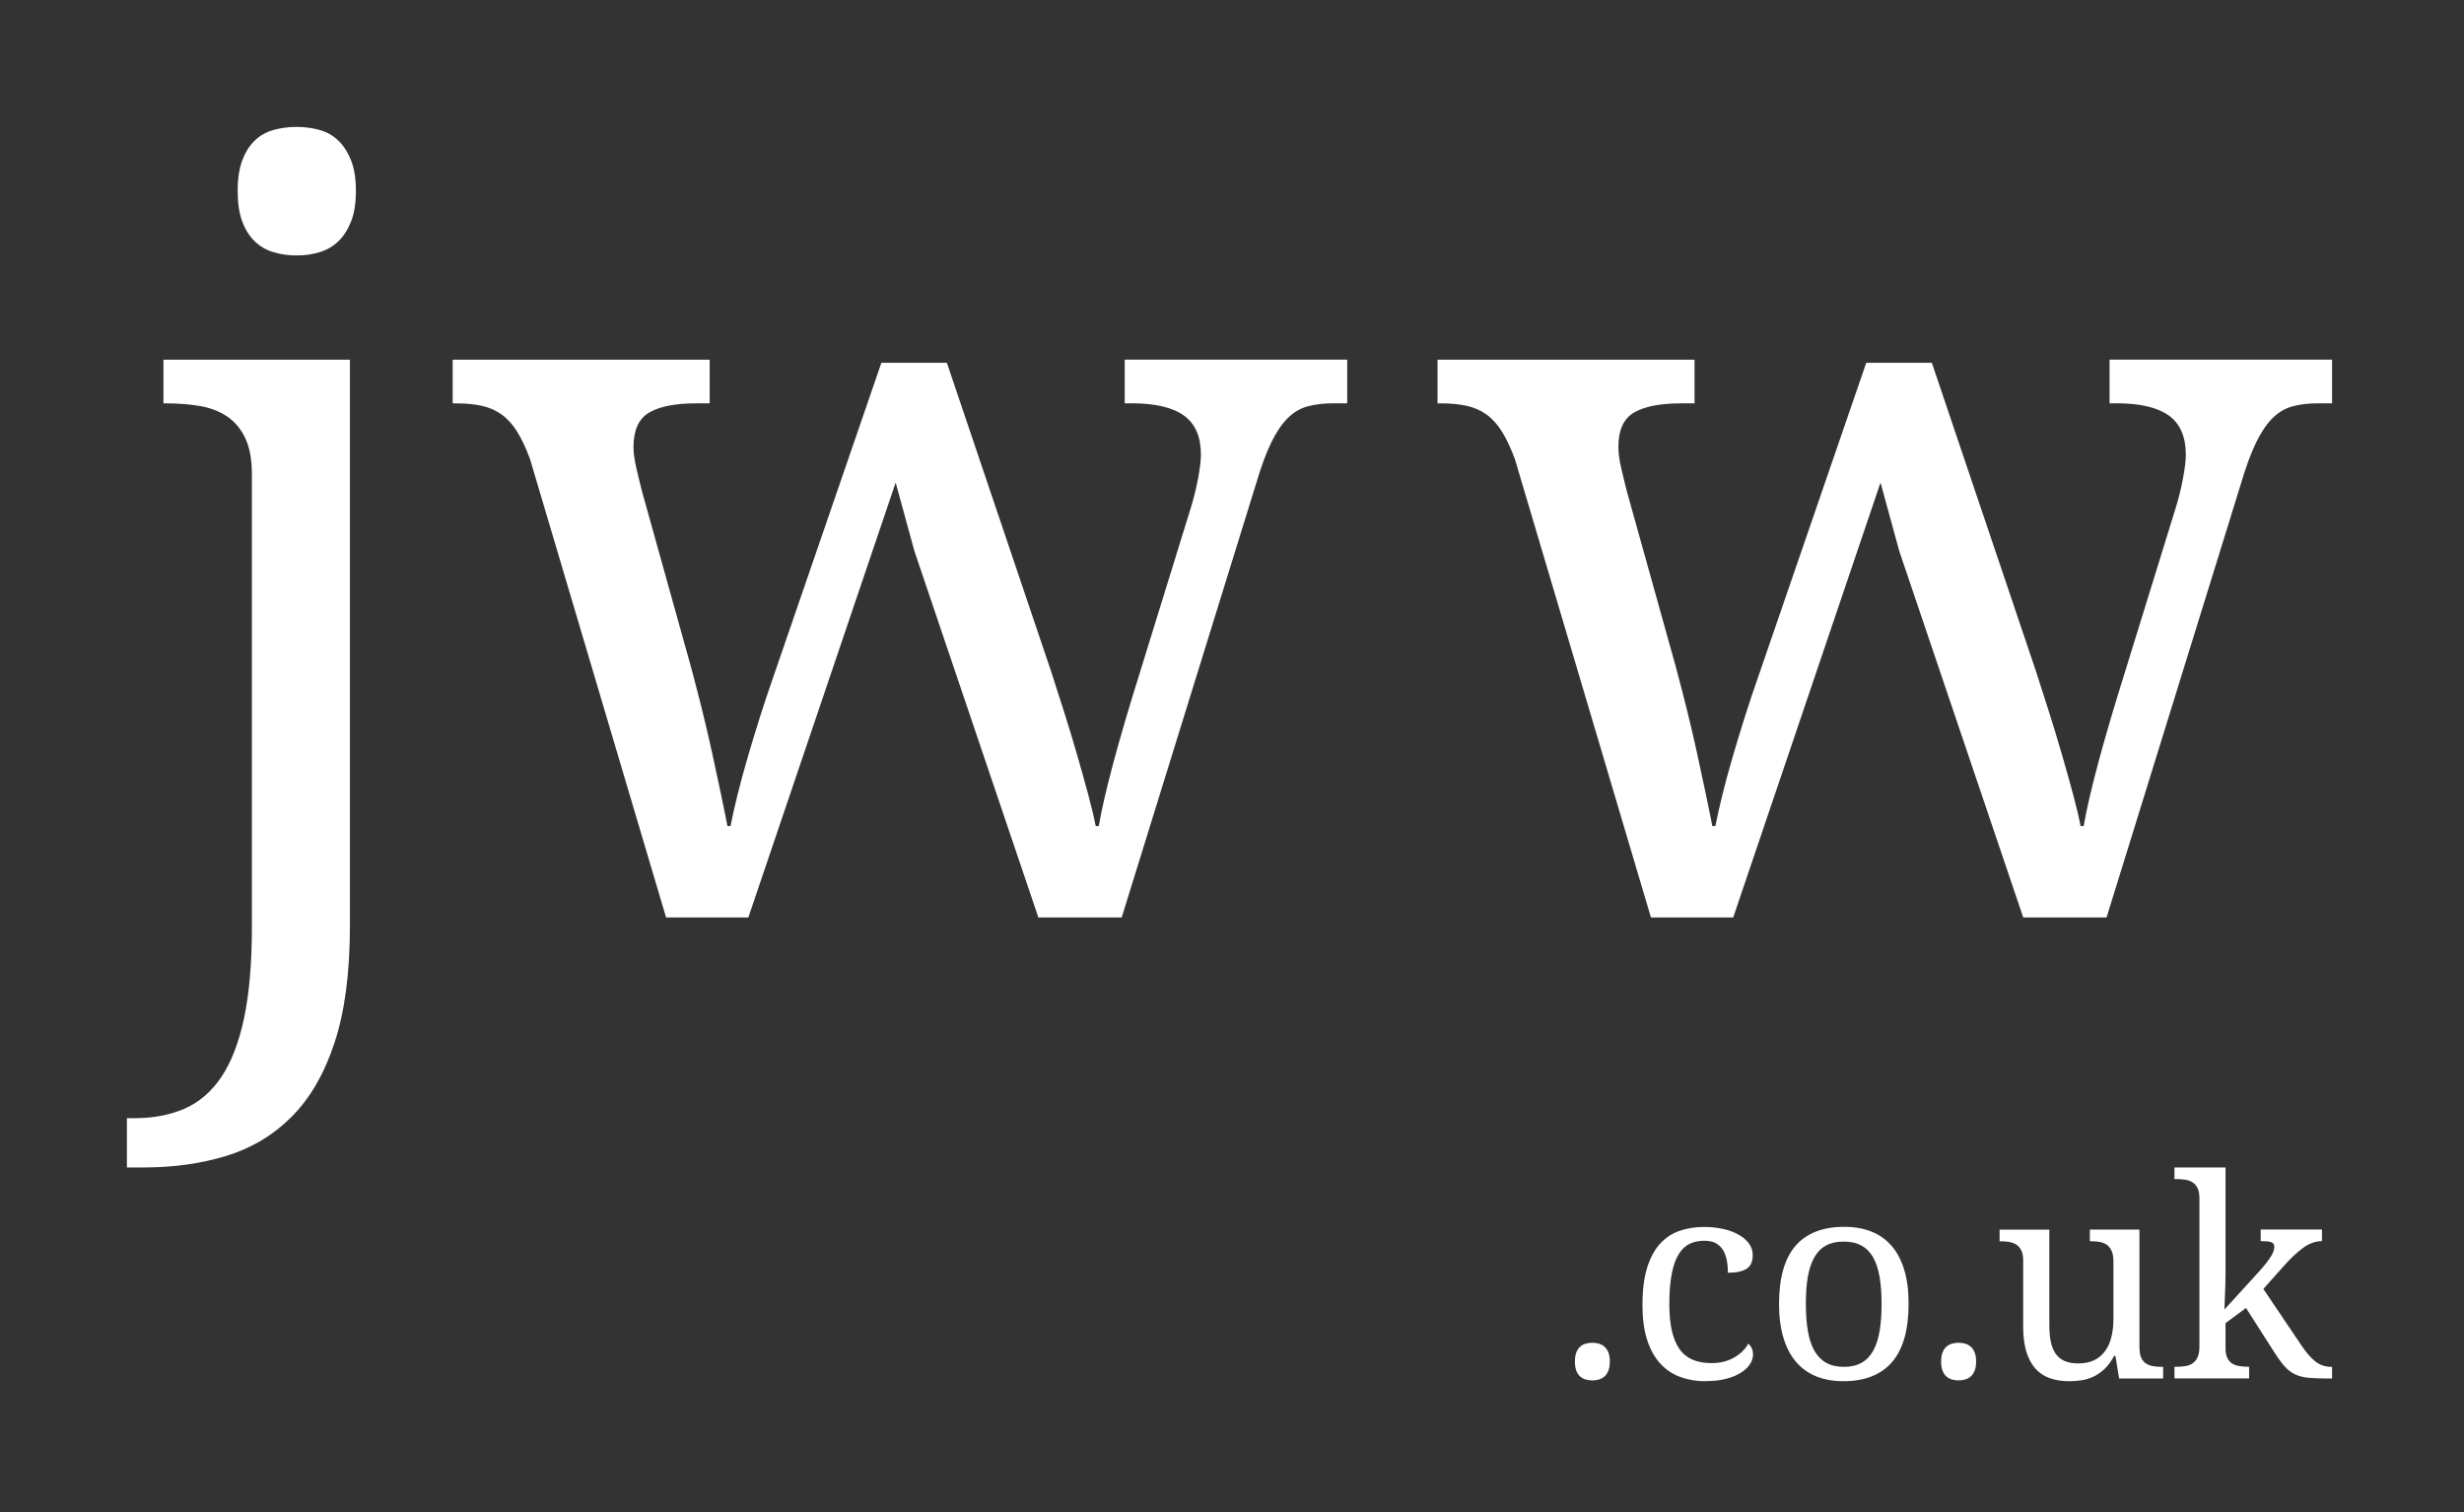
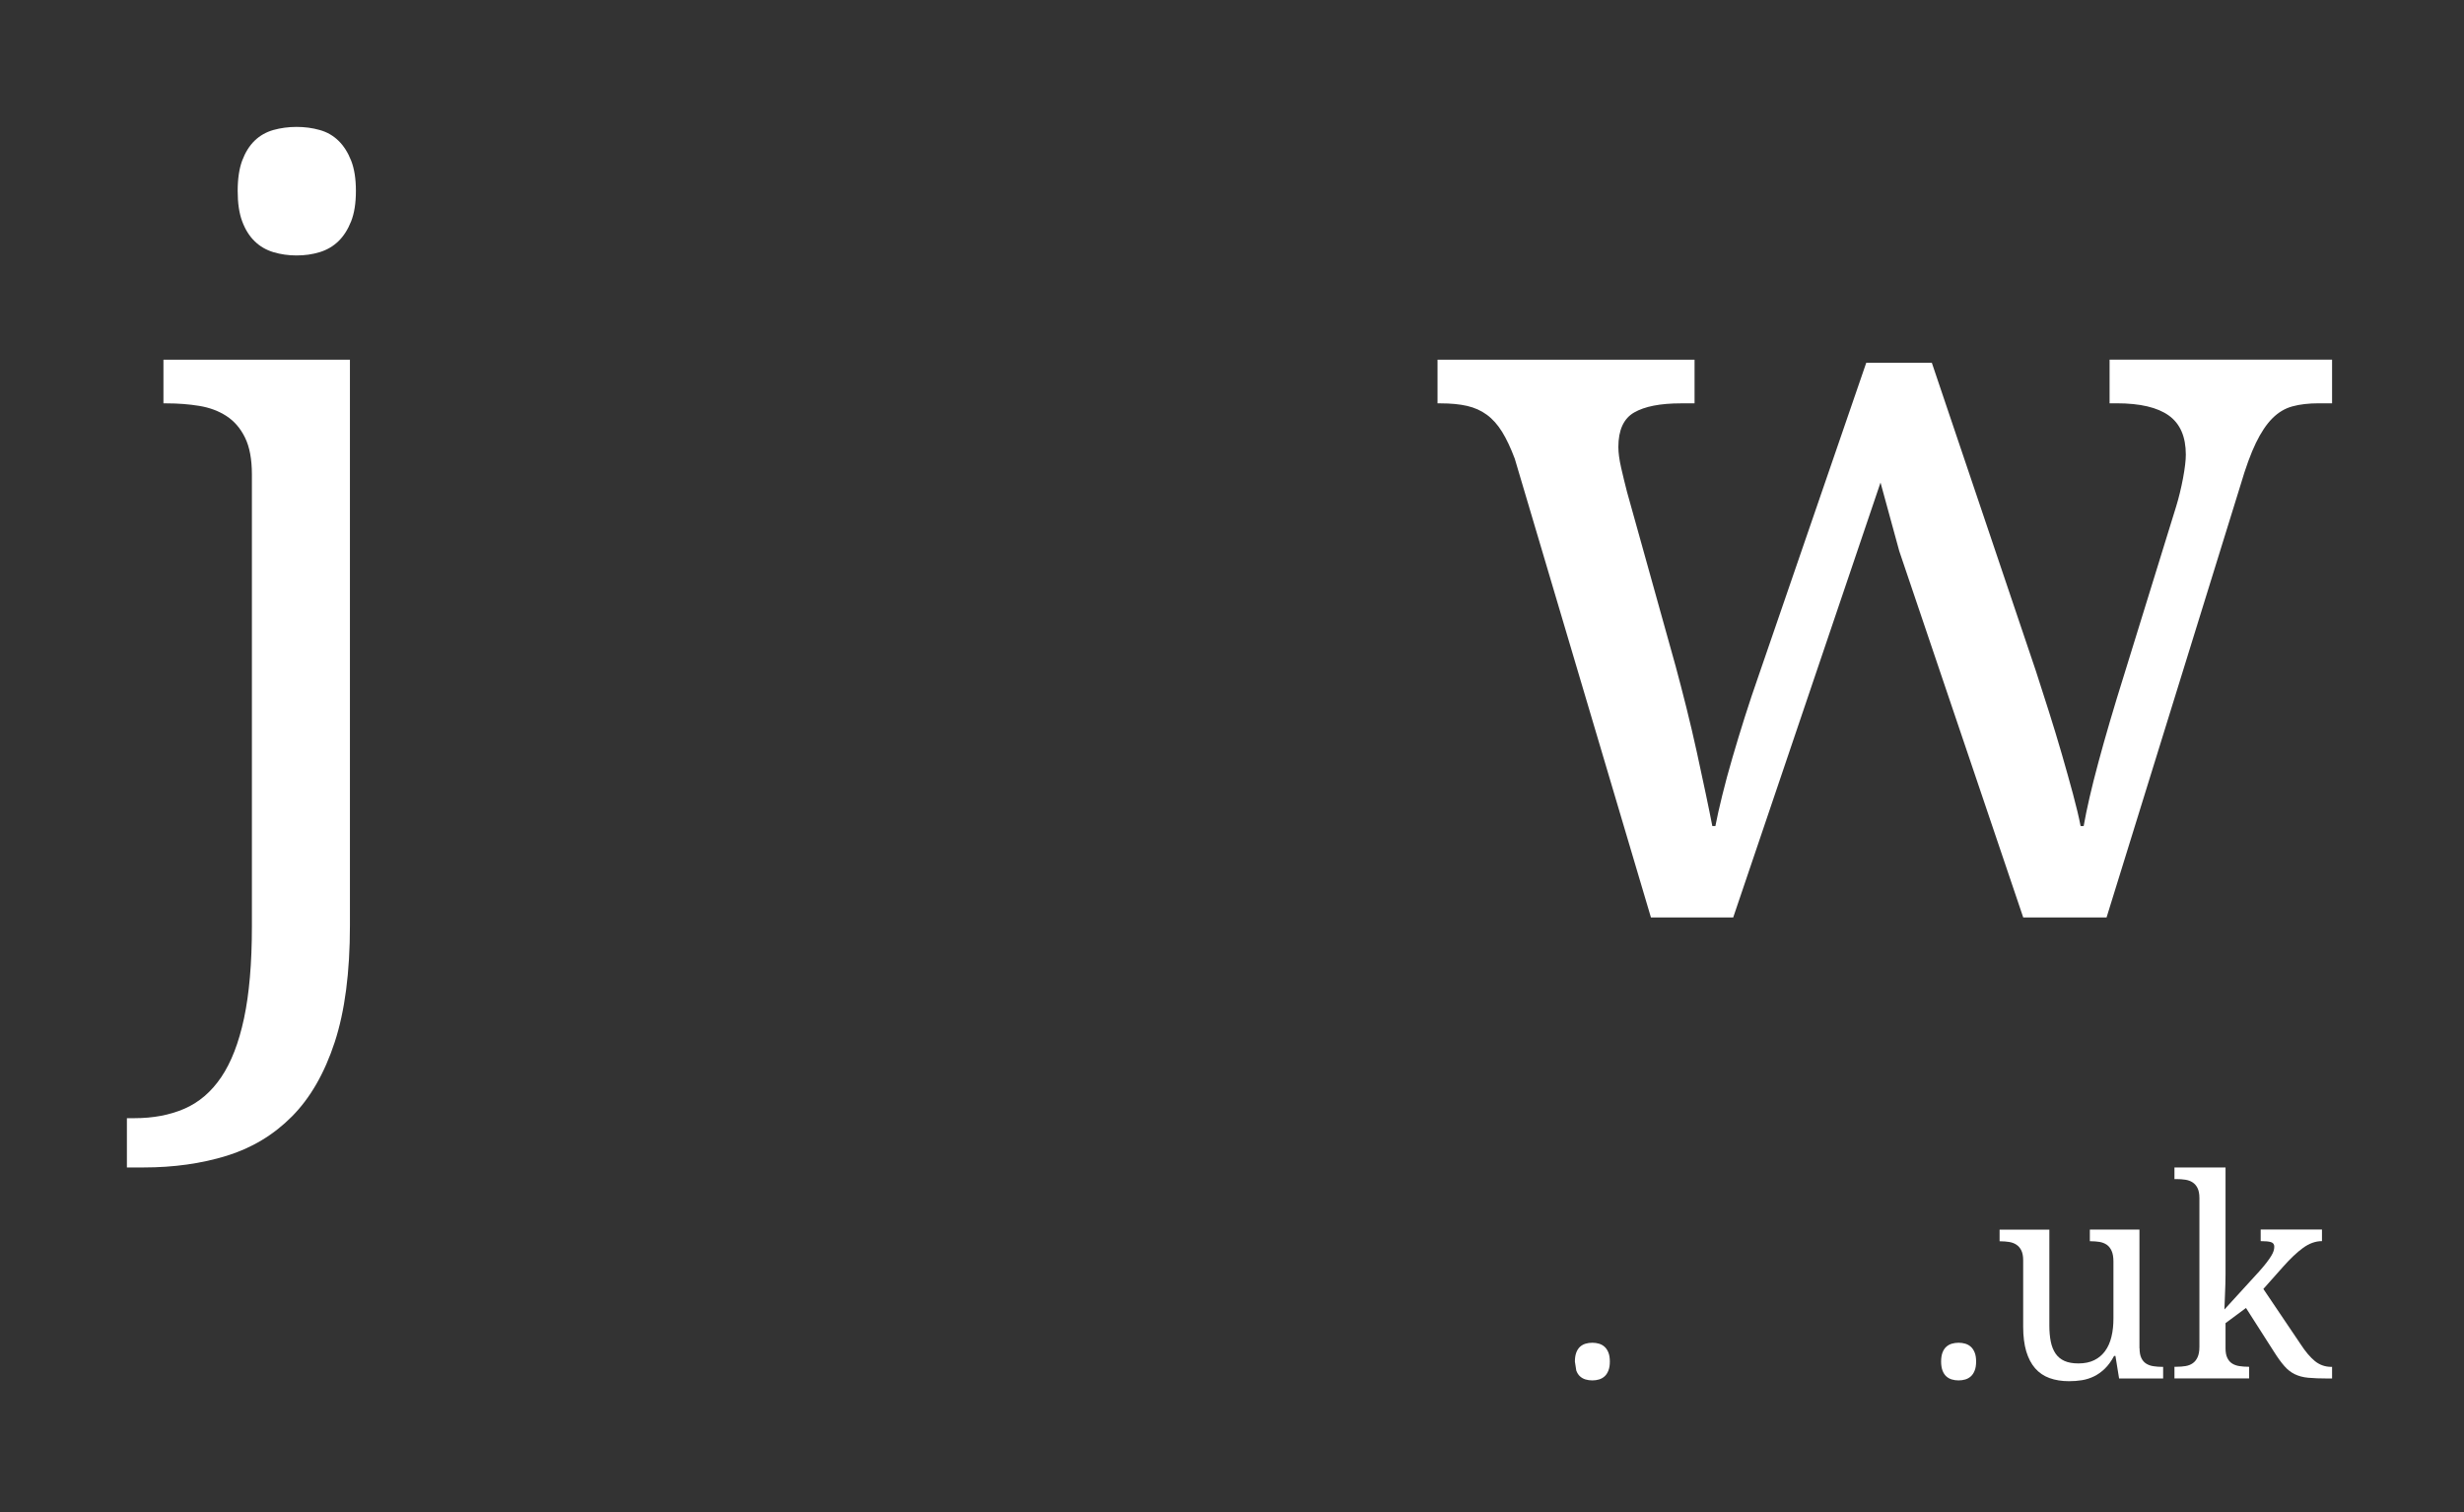
<svg xmlns="http://www.w3.org/2000/svg" width="466" height="286" viewBox="0 0 466 286" fill="none">
  <rect x="0" y="0" width="466" height="286" fill="#333333" stroke="none" />
  <path d="M66.18 68.01V175.04C66.18 183.88 65.22 191.23 63.3 197.09C61.38 202.95 58.69 207.63 55.23 211.12C51.77 214.61 47.66 217.09 42.88 218.57C38.11 220.04 32.87 220.78 27.17 220.78H24V211.46H25.44C28.96 211.46 32.1 210.87 34.86 209.68C37.61 208.49 39.94 206.51 41.83 203.72C43.72 200.93 45.16 197.22 46.15 192.58C47.14 187.94 47.64 182.16 47.64 175.24V89.73C47.64 86.85 47.21 84.53 46.34 82.76C45.48 81 44.31 79.64 42.83 78.68C41.36 77.72 39.64 77.08 37.69 76.76C35.74 76.44 33.67 76.28 31.49 76.28H30.91V68.02H66.17L66.18 68.01ZM44.95 36.11C44.95 33.8 45.24 31.88 45.81 30.35C46.39 28.81 47.17 27.56 48.16 26.6C49.15 25.64 50.34 24.97 51.71 24.58C53.09 24.2 54.54 24 56.08 24C57.62 24 59.07 24.19 60.45 24.58C61.83 24.96 63.01 25.64 64 26.6C64.99 27.56 65.79 28.81 66.4 30.35C67.01 31.89 67.31 33.81 67.31 36.11C67.31 38.41 67.01 40.34 66.4 41.87C65.79 43.41 64.99 44.66 64 45.62C63.01 46.58 61.82 47.27 60.45 47.69C59.07 48.11 57.62 48.31 56.08 48.31C54.54 48.31 53.09 48.1 51.71 47.69C50.33 47.27 49.15 46.59 48.16 45.62C47.17 44.66 46.38 43.41 45.81 41.87C45.23 40.33 44.95 38.41 44.95 36.11Z" fill="white" />
-   <path d="M179.07 68.59L198.77 126.91C199.54 129.28 200.35 131.83 201.22 134.55C202.08 137.27 202.9 139.96 203.67 142.62C204.44 145.28 205.14 147.79 205.78 150.16C206.42 152.53 206.9 154.55 207.22 156.21H207.8C208.38 152.94 209.3 148.92 210.59 144.15C211.87 139.38 213.5 133.82 215.49 127.48L225.29 95.78C225.8 94.11 226.23 92.34 226.59 90.45C226.94 88.56 227.12 87.07 227.12 85.98C227.12 82.59 226.05 80.12 223.9 78.58C221.75 77.04 218.47 76.27 214.05 76.27H212.71V68.01H254.79V76.27H252.29C250.37 76.27 248.7 76.46 247.29 76.85C245.88 77.23 244.62 77.99 243.5 79.11C242.38 80.23 241.34 81.79 240.38 83.77C239.42 85.76 238.46 88.38 237.5 91.65L212.14 173.5H196.38L172.94 104.23L169.39 91.26L141.53 173.5H125.97L100.22 86.75C99.45 84.7 98.65 83 97.82 81.66C96.99 80.32 96.03 79.24 94.94 78.44C93.85 77.64 92.6 77.08 91.19 76.76C89.78 76.44 88.12 76.28 86.19 76.28H85.61V68.02H134.22V76.28H131.63C127.72 76.28 124.78 76.86 122.79 78.01C120.8 79.16 119.81 81.34 119.81 84.54C119.81 85.63 119.99 86.94 120.34 88.48C120.69 90.02 121.06 91.52 121.44 93L130.66 126.05C131.3 128.42 131.97 131.01 132.68 133.83C133.38 136.65 134.04 139.45 134.65 142.24C135.26 145.03 135.82 147.64 136.33 150.07C136.84 152.5 137.26 154.55 137.58 156.22H138.16C138.48 154.55 138.91 152.62 139.46 150.41C140 148.2 140.64 145.83 141.38 143.3C142.12 140.77 142.9 138.19 143.73 135.57C144.56 132.95 145.4 130.45 146.23 128.08L166.69 68.61H179.08L179.07 68.59Z" fill="white" />
  <path d="M365.35 68.59L385.04 126.91C385.81 129.28 386.63 131.83 387.49 134.55C388.35 137.27 389.17 139.96 389.94 142.62C390.71 145.28 391.41 147.79 392.05 150.16C392.69 152.53 393.17 154.55 393.49 156.21H394.07C394.65 152.94 395.57 148.92 396.86 144.15C398.14 139.38 399.77 133.82 401.76 127.48L411.56 95.78C412.07 94.11 412.5 92.34 412.86 90.45C413.21 88.56 413.39 87.07 413.39 85.98C413.39 82.59 412.32 80.12 410.17 78.58C408.02 77.04 404.74 76.27 400.32 76.27H398.97V68.01H441.05V76.27H438.55C436.63 76.27 434.96 76.46 433.55 76.85C432.14 77.23 430.88 77.99 429.76 79.11C428.64 80.23 427.6 81.79 426.64 83.77C425.68 85.76 424.72 88.38 423.76 91.65L398.4 173.5H382.64L359.2 104.23L355.65 91.26L327.79 173.5H312.23L286.48 86.75C285.71 84.7 284.91 83 284.08 81.66C283.25 80.32 282.29 79.24 281.2 78.44C280.11 77.64 278.86 77.08 277.45 76.76C276.04 76.44 274.38 76.28 272.45 76.28H271.87V68.02H320.48V76.28H317.89C313.98 76.28 311.04 76.86 309.05 78.01C307.06 79.16 306.07 81.34 306.07 84.54C306.07 85.63 306.25 86.94 306.6 88.48C306.95 90.02 307.32 91.52 307.7 93L316.92 126.05C317.56 128.42 318.23 131.01 318.94 133.83C319.64 136.65 320.3 139.45 320.91 142.24C321.52 145.03 322.08 147.64 322.59 150.07C323.1 152.5 323.52 154.55 323.84 156.22H324.42C324.74 154.55 325.17 152.62 325.72 150.41C326.26 148.2 326.9 145.83 327.64 143.3C328.38 140.77 329.16 138.19 329.99 135.57C330.82 132.95 331.66 130.45 332.49 128.08L352.95 68.61H365.34L365.35 68.59Z" fill="white" />
-   <path d="M297.85 257.49C297.85 256.81 297.94 256.24 298.11 255.79C298.28 255.34 298.52 254.97 298.81 254.7C299.11 254.43 299.46 254.23 299.86 254.11C300.26 253.99 300.69 253.93 301.15 253.93C301.61 253.93 302.02 253.99 302.42 254.11C302.82 254.23 303.17 254.43 303.47 254.7C303.77 254.97 304.01 255.34 304.19 255.79C304.37 256.24 304.46 256.81 304.46 257.49C304.46 258.17 304.37 258.72 304.19 259.18C304.01 259.64 303.77 260.01 303.47 260.28C303.17 260.55 302.82 260.75 302.42 260.87C302.02 260.99 301.59 261.05 301.15 261.05C300.71 261.05 300.26 260.99 299.86 260.87C299.46 260.75 299.11 260.55 298.81 260.28C298.51 260.01 298.28 259.64 298.11 259.18C297.94 258.72 297.85 258.15 297.85 257.49Z" fill="white" />
-   <path d="M322.59 261.21C320.85 261.21 319.24 260.94 317.77 260.4C316.3 259.86 315.04 259.01 313.98 257.85C312.92 256.69 312.1 255.2 311.51 253.38C310.92 251.56 310.63 249.36 310.63 246.78C310.63 243.98 310.92 241.63 311.51 239.74C312.1 237.85 312.92 236.34 313.97 235.19C315.02 234.05 316.26 233.23 317.69 232.75C319.12 232.27 320.66 232.03 322.32 232.03C323.41 232.03 324.5 232.14 325.59 232.35C326.68 232.56 327.65 232.89 328.53 233.34C329.4 233.78 330.11 234.34 330.66 235.02C331.21 235.7 331.48 236.49 331.48 237.39C331.48 238.6 331.09 239.46 330.3 239.95C329.51 240.45 328.34 240.69 326.79 240.69C326.79 239.87 326.72 239.09 326.58 238.36C326.44 237.63 326.21 236.98 325.87 236.42C325.54 235.86 325.08 235.43 324.51 235.11C323.94 234.79 323.21 234.64 322.32 234.64C321.31 234.64 320.4 234.83 319.59 235.2C318.78 235.58 318.08 236.23 317.5 237.15C316.92 238.07 316.47 239.31 316.17 240.87C315.86 242.43 315.71 244.37 315.71 246.71C315.71 250.44 316.33 253.21 317.57 255.04C318.81 256.87 320.84 257.78 323.66 257.78C325.28 257.78 326.7 257.44 327.92 256.75C329.13 256.07 330.04 255.19 330.64 254.11C330.9 254.32 331.11 254.59 331.28 254.93C331.45 255.27 331.54 255.68 331.54 256.16C331.54 256.76 331.35 257.36 330.98 257.95C330.6 258.55 330.04 259.09 329.3 259.56C328.56 260.04 327.63 260.43 326.52 260.73C325.41 261.03 324.11 261.18 322.62 261.18L322.59 261.21Z" fill="white" />
-   <path d="M360.96 246.57C360.96 251.51 359.91 255.18 357.82 257.59C355.73 260 352.66 261.2 348.63 261.2C346.73 261.2 345.03 260.9 343.53 260.3C342.03 259.7 340.75 258.8 339.7 257.58C338.65 256.37 337.85 254.84 337.29 253C336.73 251.16 336.46 249.01 336.46 246.55C336.46 241.65 337.5 238 339.57 235.6C341.65 233.21 344.72 232.01 348.79 232.01C350.69 232.01 352.39 232.3 353.89 232.89C355.39 233.48 356.67 234.38 357.72 235.58C358.77 236.78 359.57 238.3 360.13 240.12C360.69 241.94 360.96 244.08 360.96 246.54V246.57ZM341.53 246.57C341.53 248.52 341.66 250.24 341.91 251.72C342.17 253.21 342.58 254.45 343.15 255.45C343.72 256.45 344.47 257.21 345.38 257.72C346.29 258.23 347.41 258.49 348.73 258.49C350.05 258.49 351.16 258.23 352.06 257.72C352.97 257.21 353.7 256.45 354.26 255.45C354.82 254.45 355.23 253.21 355.48 251.72C355.73 250.23 355.85 248.52 355.85 246.57C355.85 244.62 355.72 242.91 355.47 241.44C355.21 239.97 354.8 238.74 354.24 237.76C353.68 236.78 352.94 236.04 352.02 235.54C351.11 235.04 349.99 234.8 348.67 234.8C347.35 234.8 346.24 235.05 345.34 235.54C344.43 236.04 343.7 236.77 343.14 237.76C342.58 238.74 342.17 239.97 341.91 241.44C341.65 242.91 341.53 244.62 341.53 246.57Z" fill="white" />
+   <path d="M297.85 257.49C297.85 256.81 297.94 256.24 298.11 255.79C298.28 255.34 298.52 254.97 298.81 254.7C299.11 254.43 299.46 254.23 299.86 254.11C300.26 253.99 300.69 253.93 301.15 253.93C301.61 253.93 302.02 253.99 302.42 254.11C302.82 254.23 303.17 254.43 303.47 254.7C303.77 254.97 304.01 255.34 304.19 255.79C304.37 256.24 304.46 256.81 304.46 257.49C304.46 258.17 304.37 258.72 304.19 259.18C304.01 259.64 303.77 260.01 303.47 260.28C303.17 260.55 302.82 260.75 302.42 260.87C302.02 260.99 301.59 261.05 301.15 261.05C300.71 261.05 300.26 260.99 299.86 260.87C299.46 260.75 299.11 260.55 298.81 260.28C298.51 260.01 298.28 259.64 298.11 259.18Z" fill="white" />
  <path d="M367.11 257.49C367.11 256.81 367.2 256.24 367.37 255.79C367.54 255.34 367.78 254.97 368.08 254.7C368.38 254.43 368.73 254.23 369.13 254.11C369.53 253.99 369.96 253.93 370.42 253.93C370.88 253.93 371.29 253.99 371.69 254.11C372.09 254.23 372.44 254.43 372.74 254.7C373.04 254.97 373.28 255.34 373.46 255.79C373.64 256.24 373.73 256.81 373.73 257.49C373.73 258.17 373.64 258.72 373.46 259.18C373.28 259.64 373.04 260.01 372.74 260.28C372.44 260.55 372.09 260.75 371.69 260.87C371.29 260.99 370.87 261.05 370.42 261.05C369.97 261.05 369.53 260.99 369.13 260.87C368.73 260.75 368.38 260.55 368.08 260.28C367.78 260.01 367.55 259.64 367.37 259.18C367.2 258.72 367.11 258.15 367.11 257.49Z" fill="white" />
  <path d="M404.64 254.98C404.64 255.75 404.76 256.37 404.99 256.84C405.22 257.31 405.53 257.66 405.93 257.9C406.32 258.14 406.78 258.3 407.3 258.37C407.82 258.45 408.37 258.49 408.95 258.49H409.1V260.69H400.77L400.08 256.43H399.82C399.29 257.42 398.71 258.22 398.06 258.84C397.42 259.46 396.74 259.94 396.02 260.29C395.3 260.64 394.55 260.88 393.76 261.01C392.97 261.14 392.15 261.2 391.3 261.2C389.92 261.2 388.69 261 387.61 260.61C386.53 260.22 385.63 259.6 384.89 258.76C384.16 257.92 383.6 256.85 383.21 255.56C382.83 254.26 382.63 252.71 382.63 250.92V238.33C382.63 237.56 382.51 236.94 382.28 236.47C382.05 236 381.74 235.64 381.34 235.38C380.95 235.12 380.49 234.95 379.97 234.87C379.45 234.79 378.9 234.74 378.32 234.74H378.17V232.54H387.58V250.66C387.58 251.81 387.67 252.82 387.85 253.71C388.03 254.6 388.33 255.35 388.75 255.97C389.17 256.59 389.73 257.05 390.44 257.37C391.15 257.69 392.03 257.84 393.09 257.84C394.25 257.84 395.25 257.63 396.08 257.22C396.91 256.81 397.59 256.23 398.13 255.49C398.67 254.75 399.07 253.85 399.32 252.81C399.58 251.77 399.7 250.61 399.7 249.35V238.53C399.7 237.71 399.58 237.05 399.35 236.54C399.12 236.04 398.81 235.65 398.43 235.39C398.05 235.13 397.59 234.95 397.07 234.86C396.55 234.78 395.99 234.73 395.39 234.73H395.24V232.53H404.62V254.96L404.64 254.98Z" fill="white" />
  <path d="M428.09 243.81L435.09 254.19C436 255.59 436.9 256.66 437.79 257.39C438.69 258.12 439.73 258.49 440.9 258.49H441.05V260.69H440.31C438.79 260.69 437.54 260.64 436.55 260.55C435.57 260.46 434.72 260.23 434 259.88C433.28 259.53 432.62 259.02 432.03 258.34C431.43 257.67 430.77 256.75 430.03 255.58L424.77 247.35L420.9 250.22V254.96C420.9 255.73 421.01 256.35 421.25 256.82C421.48 257.29 421.79 257.64 422.19 257.88C422.58 258.12 423.04 258.28 423.56 258.35C424.08 258.43 424.63 258.47 425.21 258.47H425.36V260.67H411.24V258.47H411.65C412.25 258.47 412.81 258.43 413.33 258.34C413.85 258.26 414.3 258.08 414.69 257.81C415.07 257.55 415.38 257.17 415.61 256.67C415.84 256.17 415.96 255.52 415.96 254.7V226.55C415.96 225.78 415.84 225.16 415.61 224.69C415.38 224.22 415.07 223.86 414.67 223.6C414.28 223.34 413.82 223.18 413.3 223.1C412.78 223.02 412.23 222.98 411.65 222.98H411.24V220.78H420.9V241.03C420.9 241.51 420.9 242.12 420.87 242.86C420.85 243.6 420.83 244.33 420.79 245.05C420.76 245.87 420.72 246.73 420.69 247.64L427.25 240.46C427.81 239.83 428.28 239.27 428.65 238.79C429.02 238.31 429.31 237.89 429.53 237.53C429.75 237.17 429.91 236.85 429.99 236.57C430.08 236.29 430.12 236.02 430.12 235.76C430.12 235.32 429.91 235.03 429.49 234.9C429.07 234.77 428.43 234.71 427.55 234.71V232.51H439.14V234.71C437.93 234.71 436.73 235.14 435.56 235.99C434.39 236.84 433.12 238.05 431.75 239.6L428.06 243.75L428.09 243.81Z" fill="white" />
</svg>